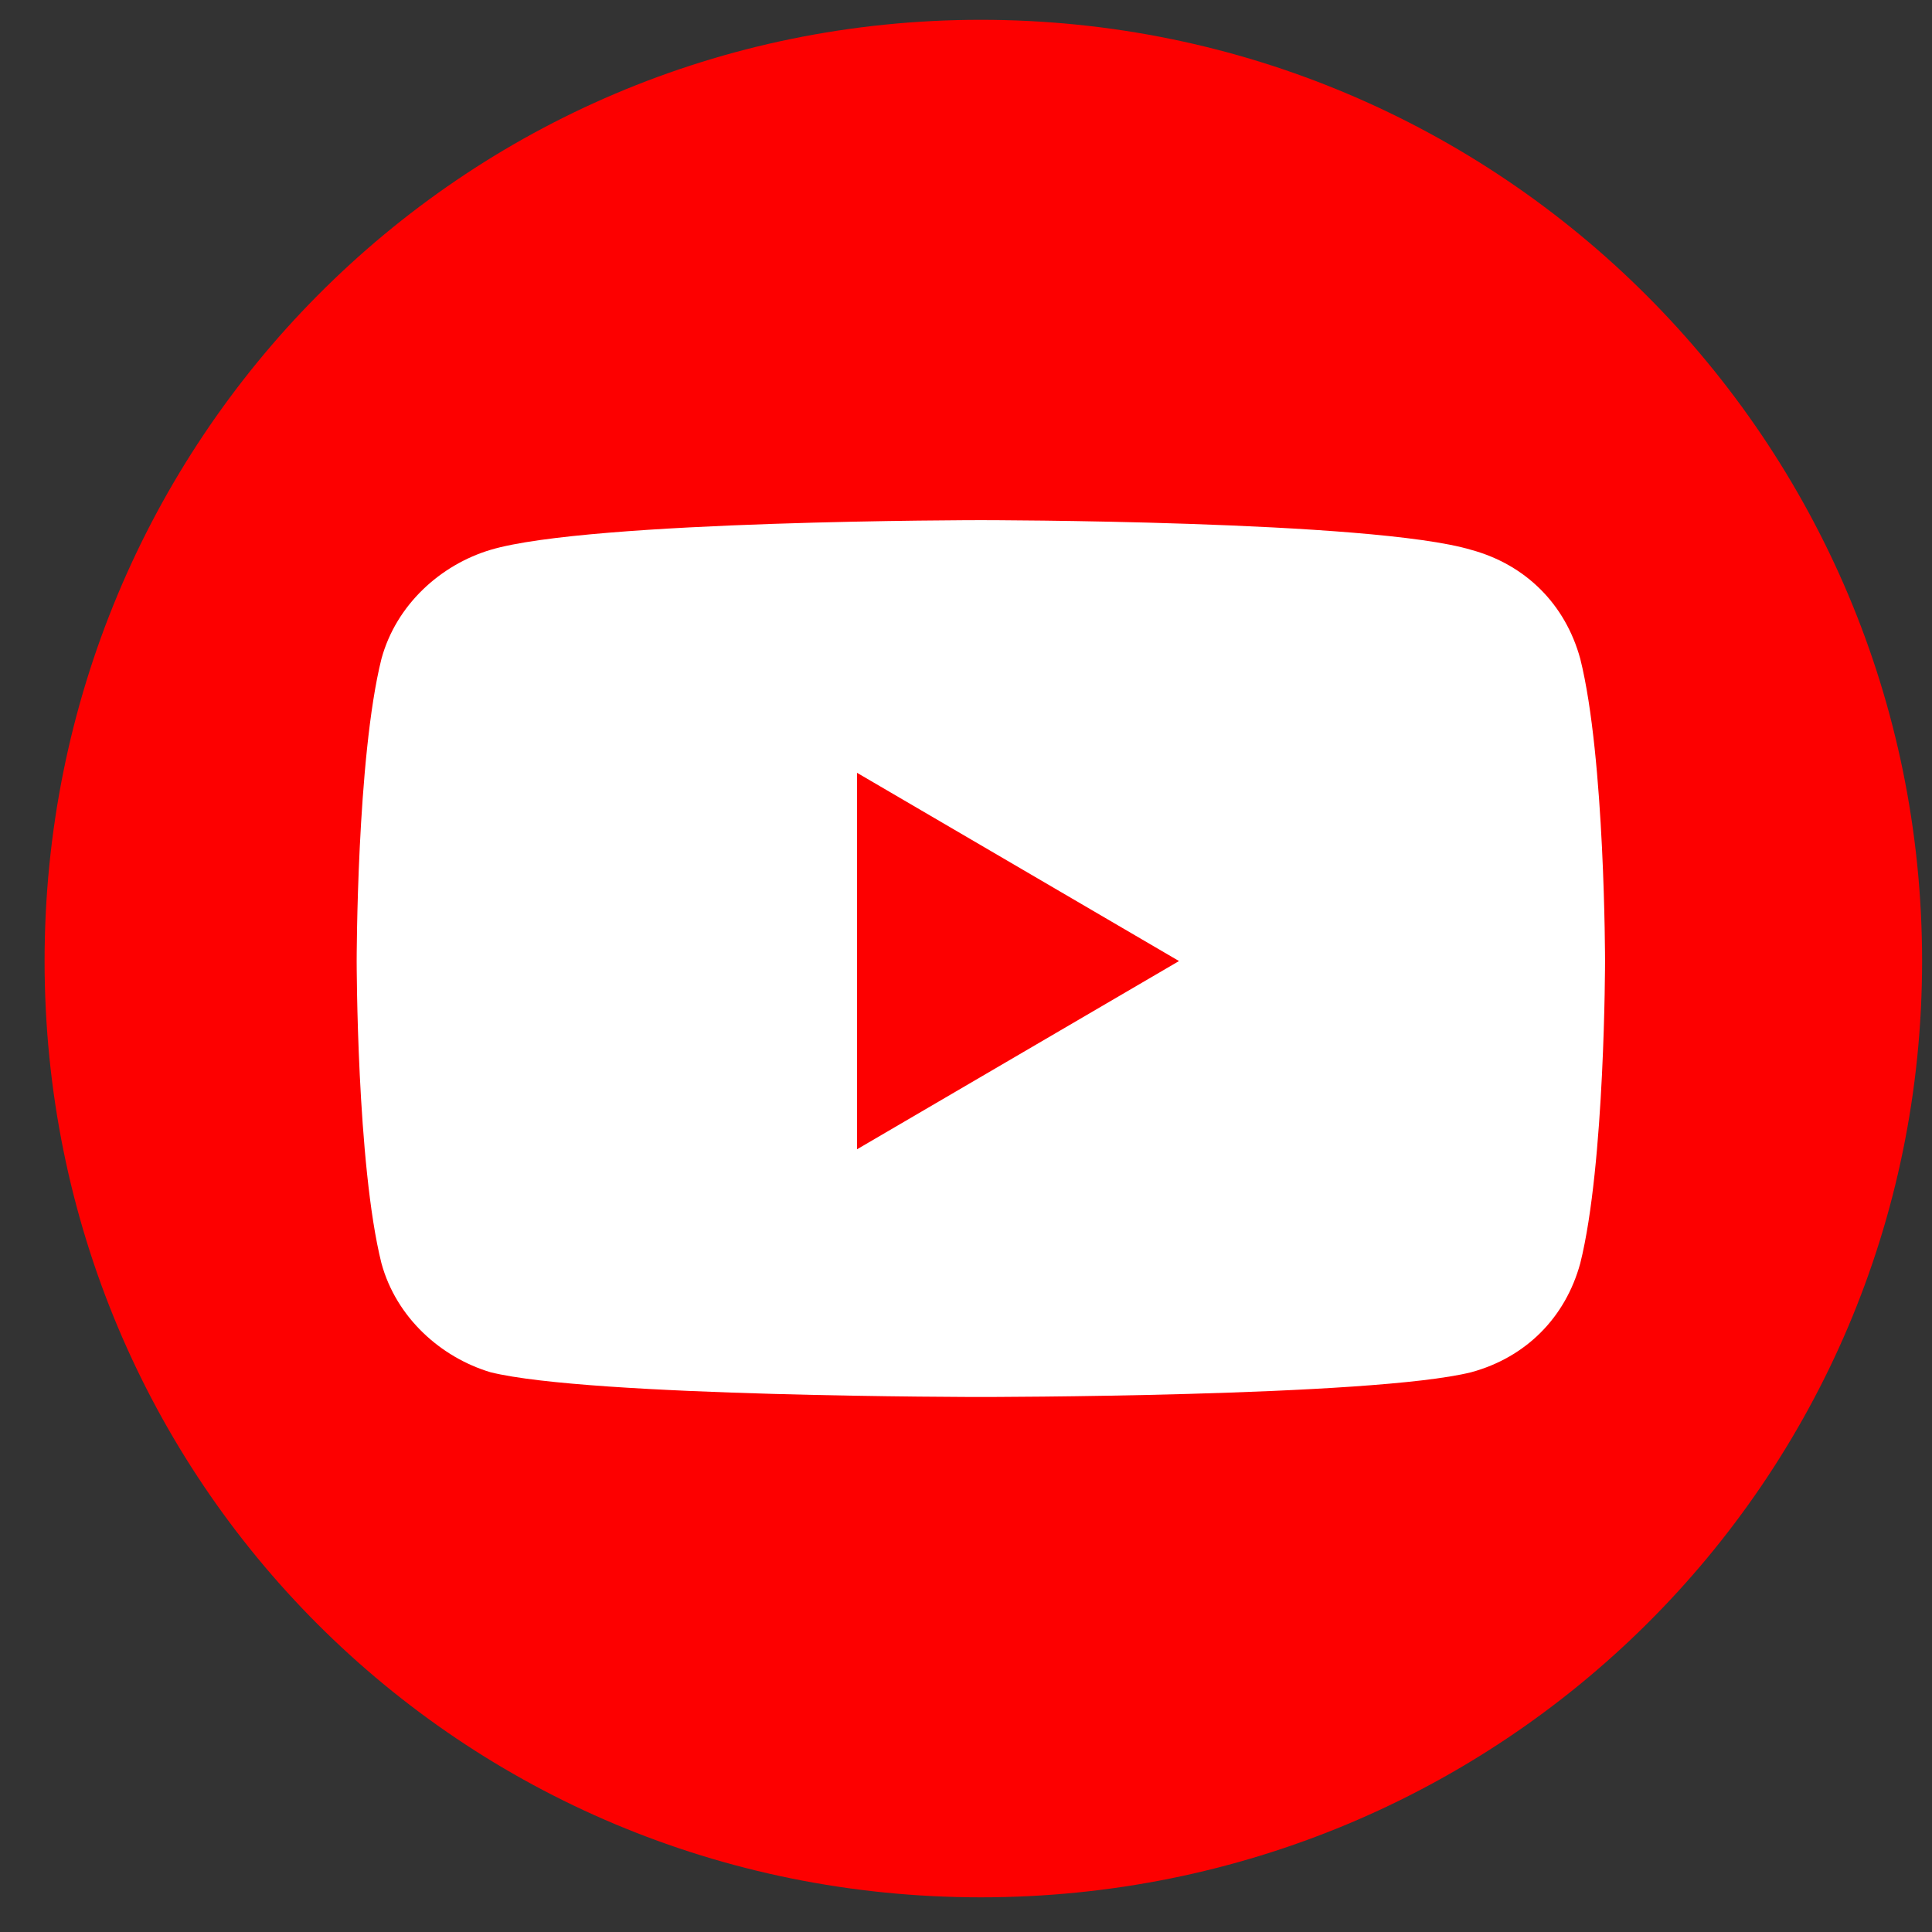
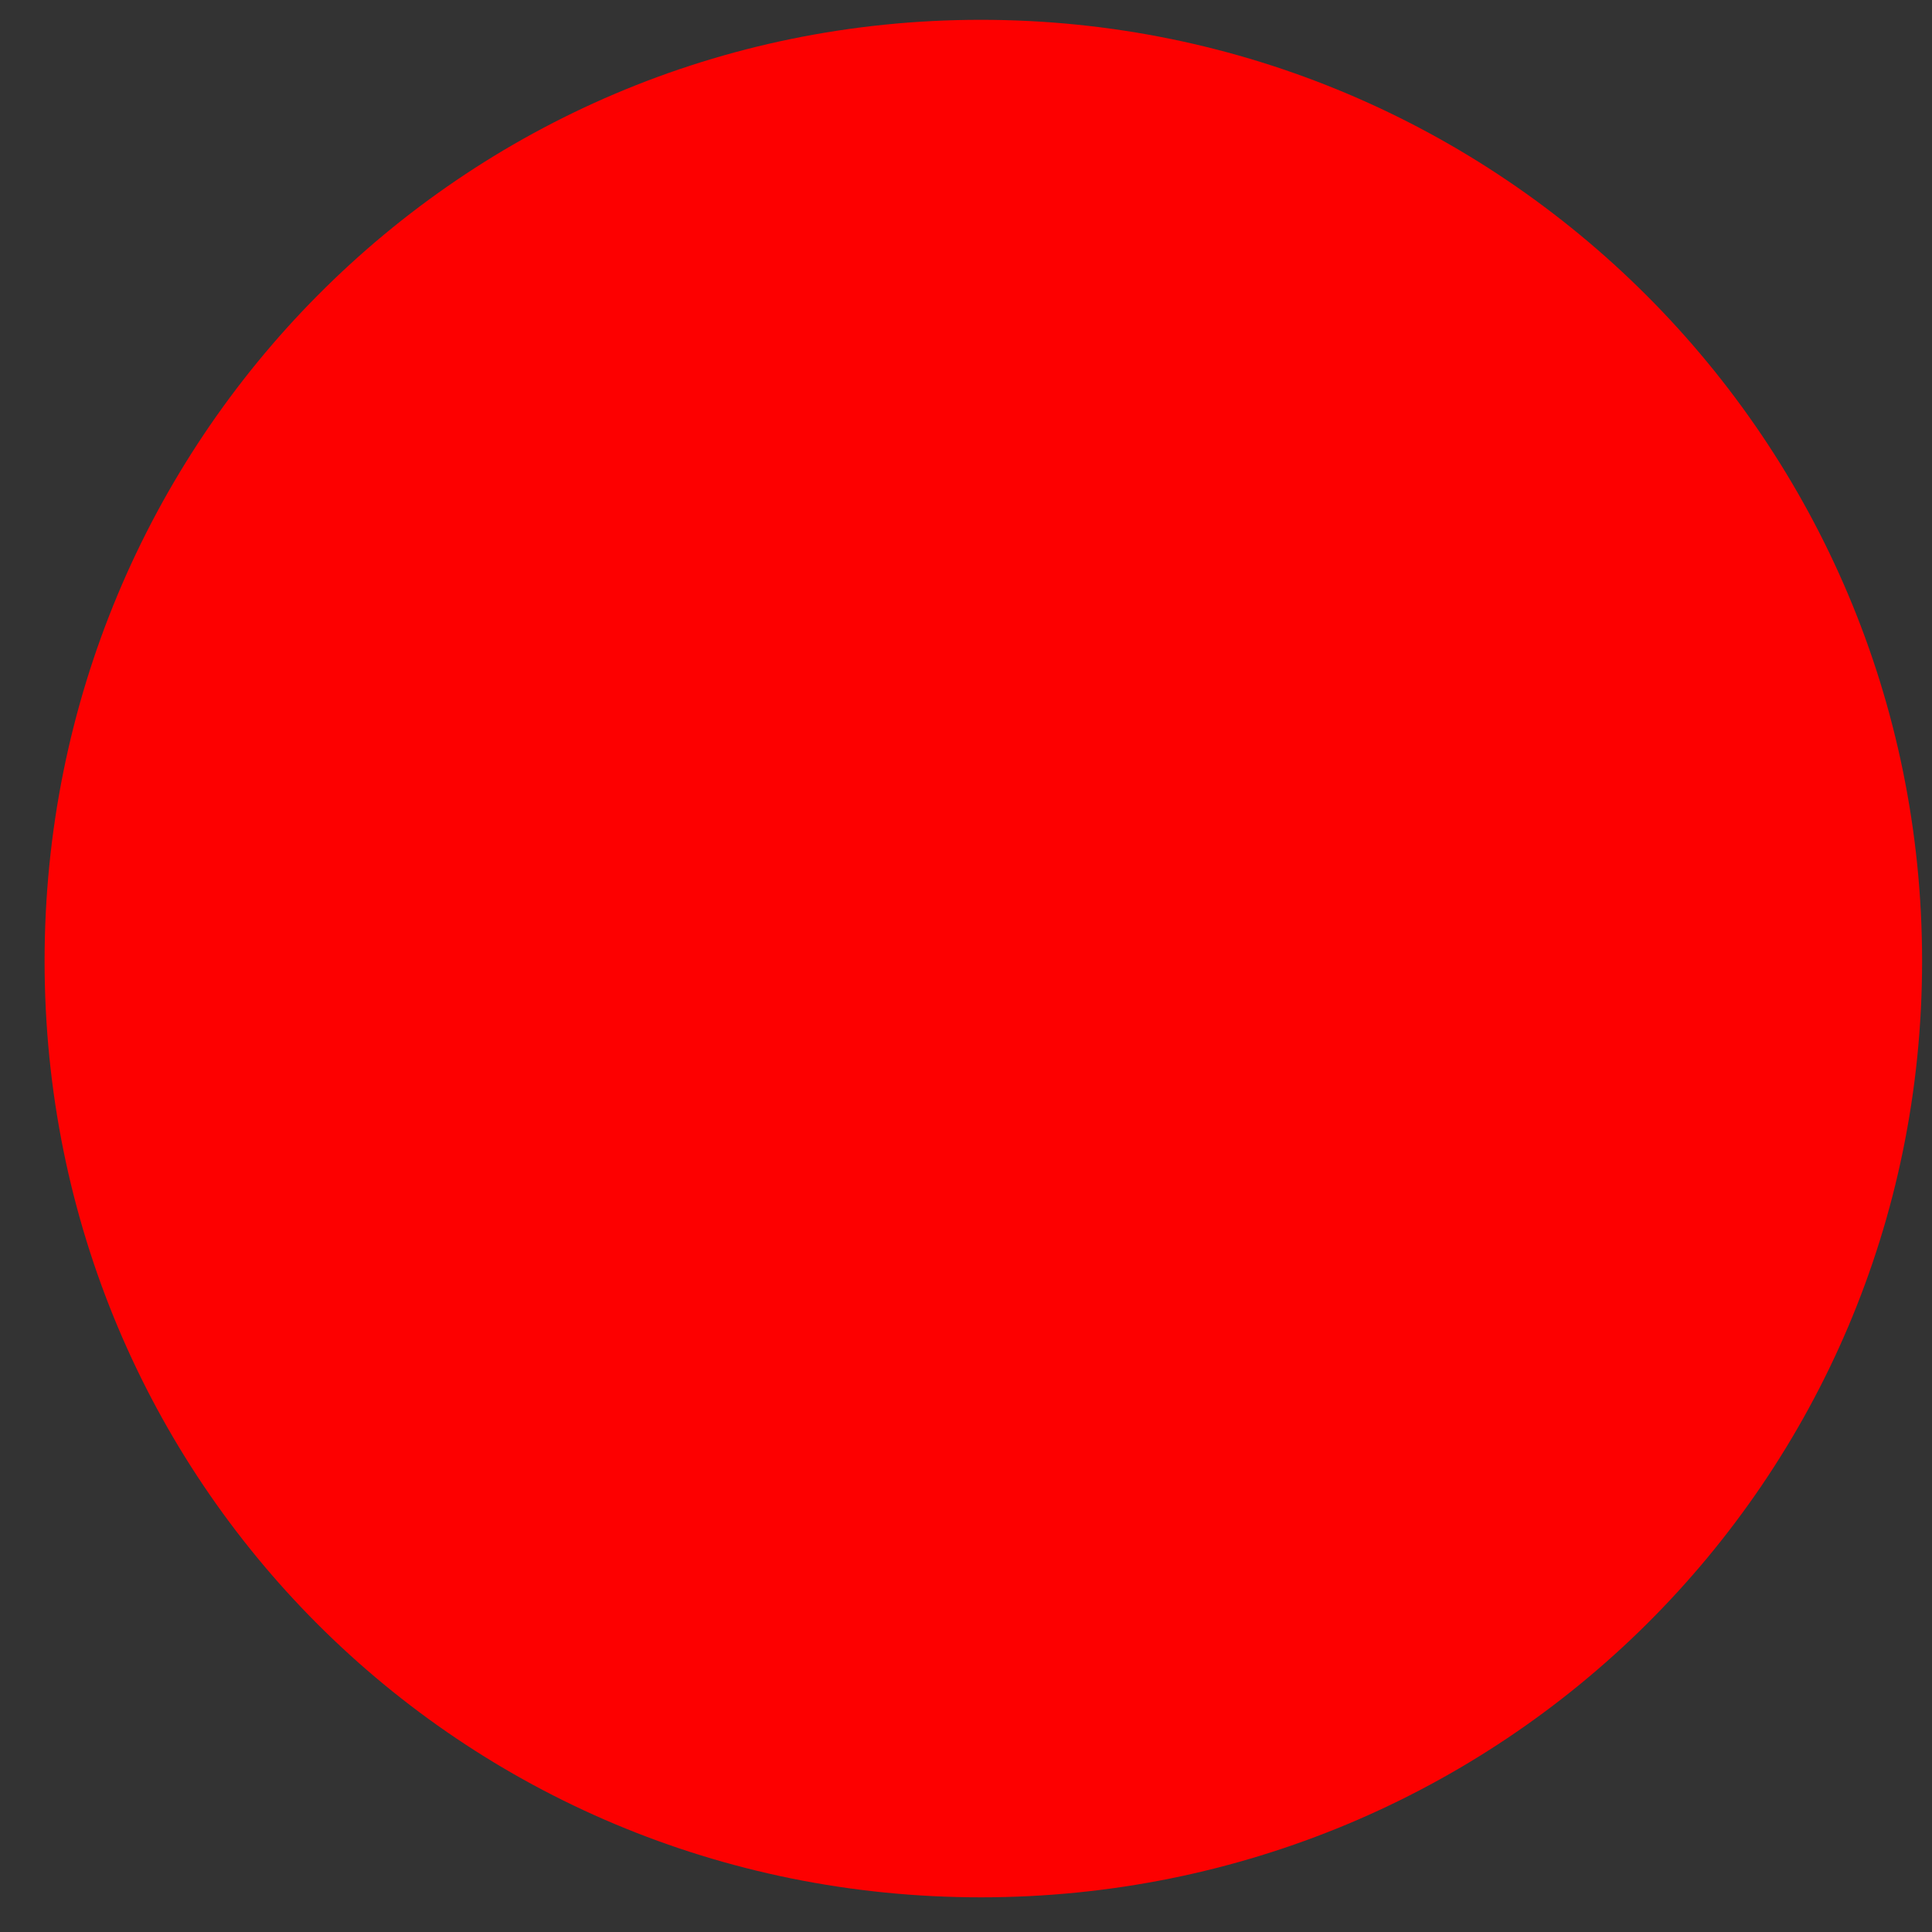
<svg xmlns="http://www.w3.org/2000/svg" version="1.2" viewBox="0 0 39 39" width="39" height="39">
  <rect x="0" y="0" width="39" height="39" fill="#333333" stroke="none" />
  <title>Demo layout web (fn)-ai</title>
  <style>
		.s0 { fill: #fd0000 } 
		.s1 { fill: #ffffff } 
	</style>
  <g id="Layer 1">
    <g id="&lt;Group&gt;">
      <g id="&lt;Group&gt;">
        <g id="&lt;Group&gt;">
          <g id="&lt;Group&gt;">
            <g id="&lt;Group&gt;">
              <g id="&lt;Group&gt;">
                <path id="&lt;Path&gt;" class="s0" d="m38.8 19.4c0 10.5-8.5 18.9-19 18.9-10.5 0-18.9-8.4-18.9-18.9 0-10.5 8.4-19 18.9-19 10.5 0 19 8.5 19 19z" />
-                 <path id="&lt;Compound Path&gt;" fill-rule="evenodd" class="s1" d="m32.4 19.4c0 0 0 4.1-0.5 6.1-0.3 1.1-1.1 1.9-2.2 2.2-2 0.5-9.9 0.5-9.9 0.5 0 0-7.9 0-9.9-0.5-1-0.3-1.9-1.1-2.2-2.2-0.5-2-0.5-6.1-0.5-6.1 0 0 0-4.1 0.5-6.1 0.3-1.1 1.2-1.9 2.2-2.2 2-0.6 9.9-0.6 9.9-0.6 0 0 7.9 0 9.9 0.6 1.1 0.3 1.9 1.1 2.2 2.2 0.5 2 0.5 6.1 0.5 6.1zm-8.6 0l-6.5-3.8v7.6z" />
              </g>
            </g>
          </g>
        </g>
      </g>
    </g>
  </g>
</svg>